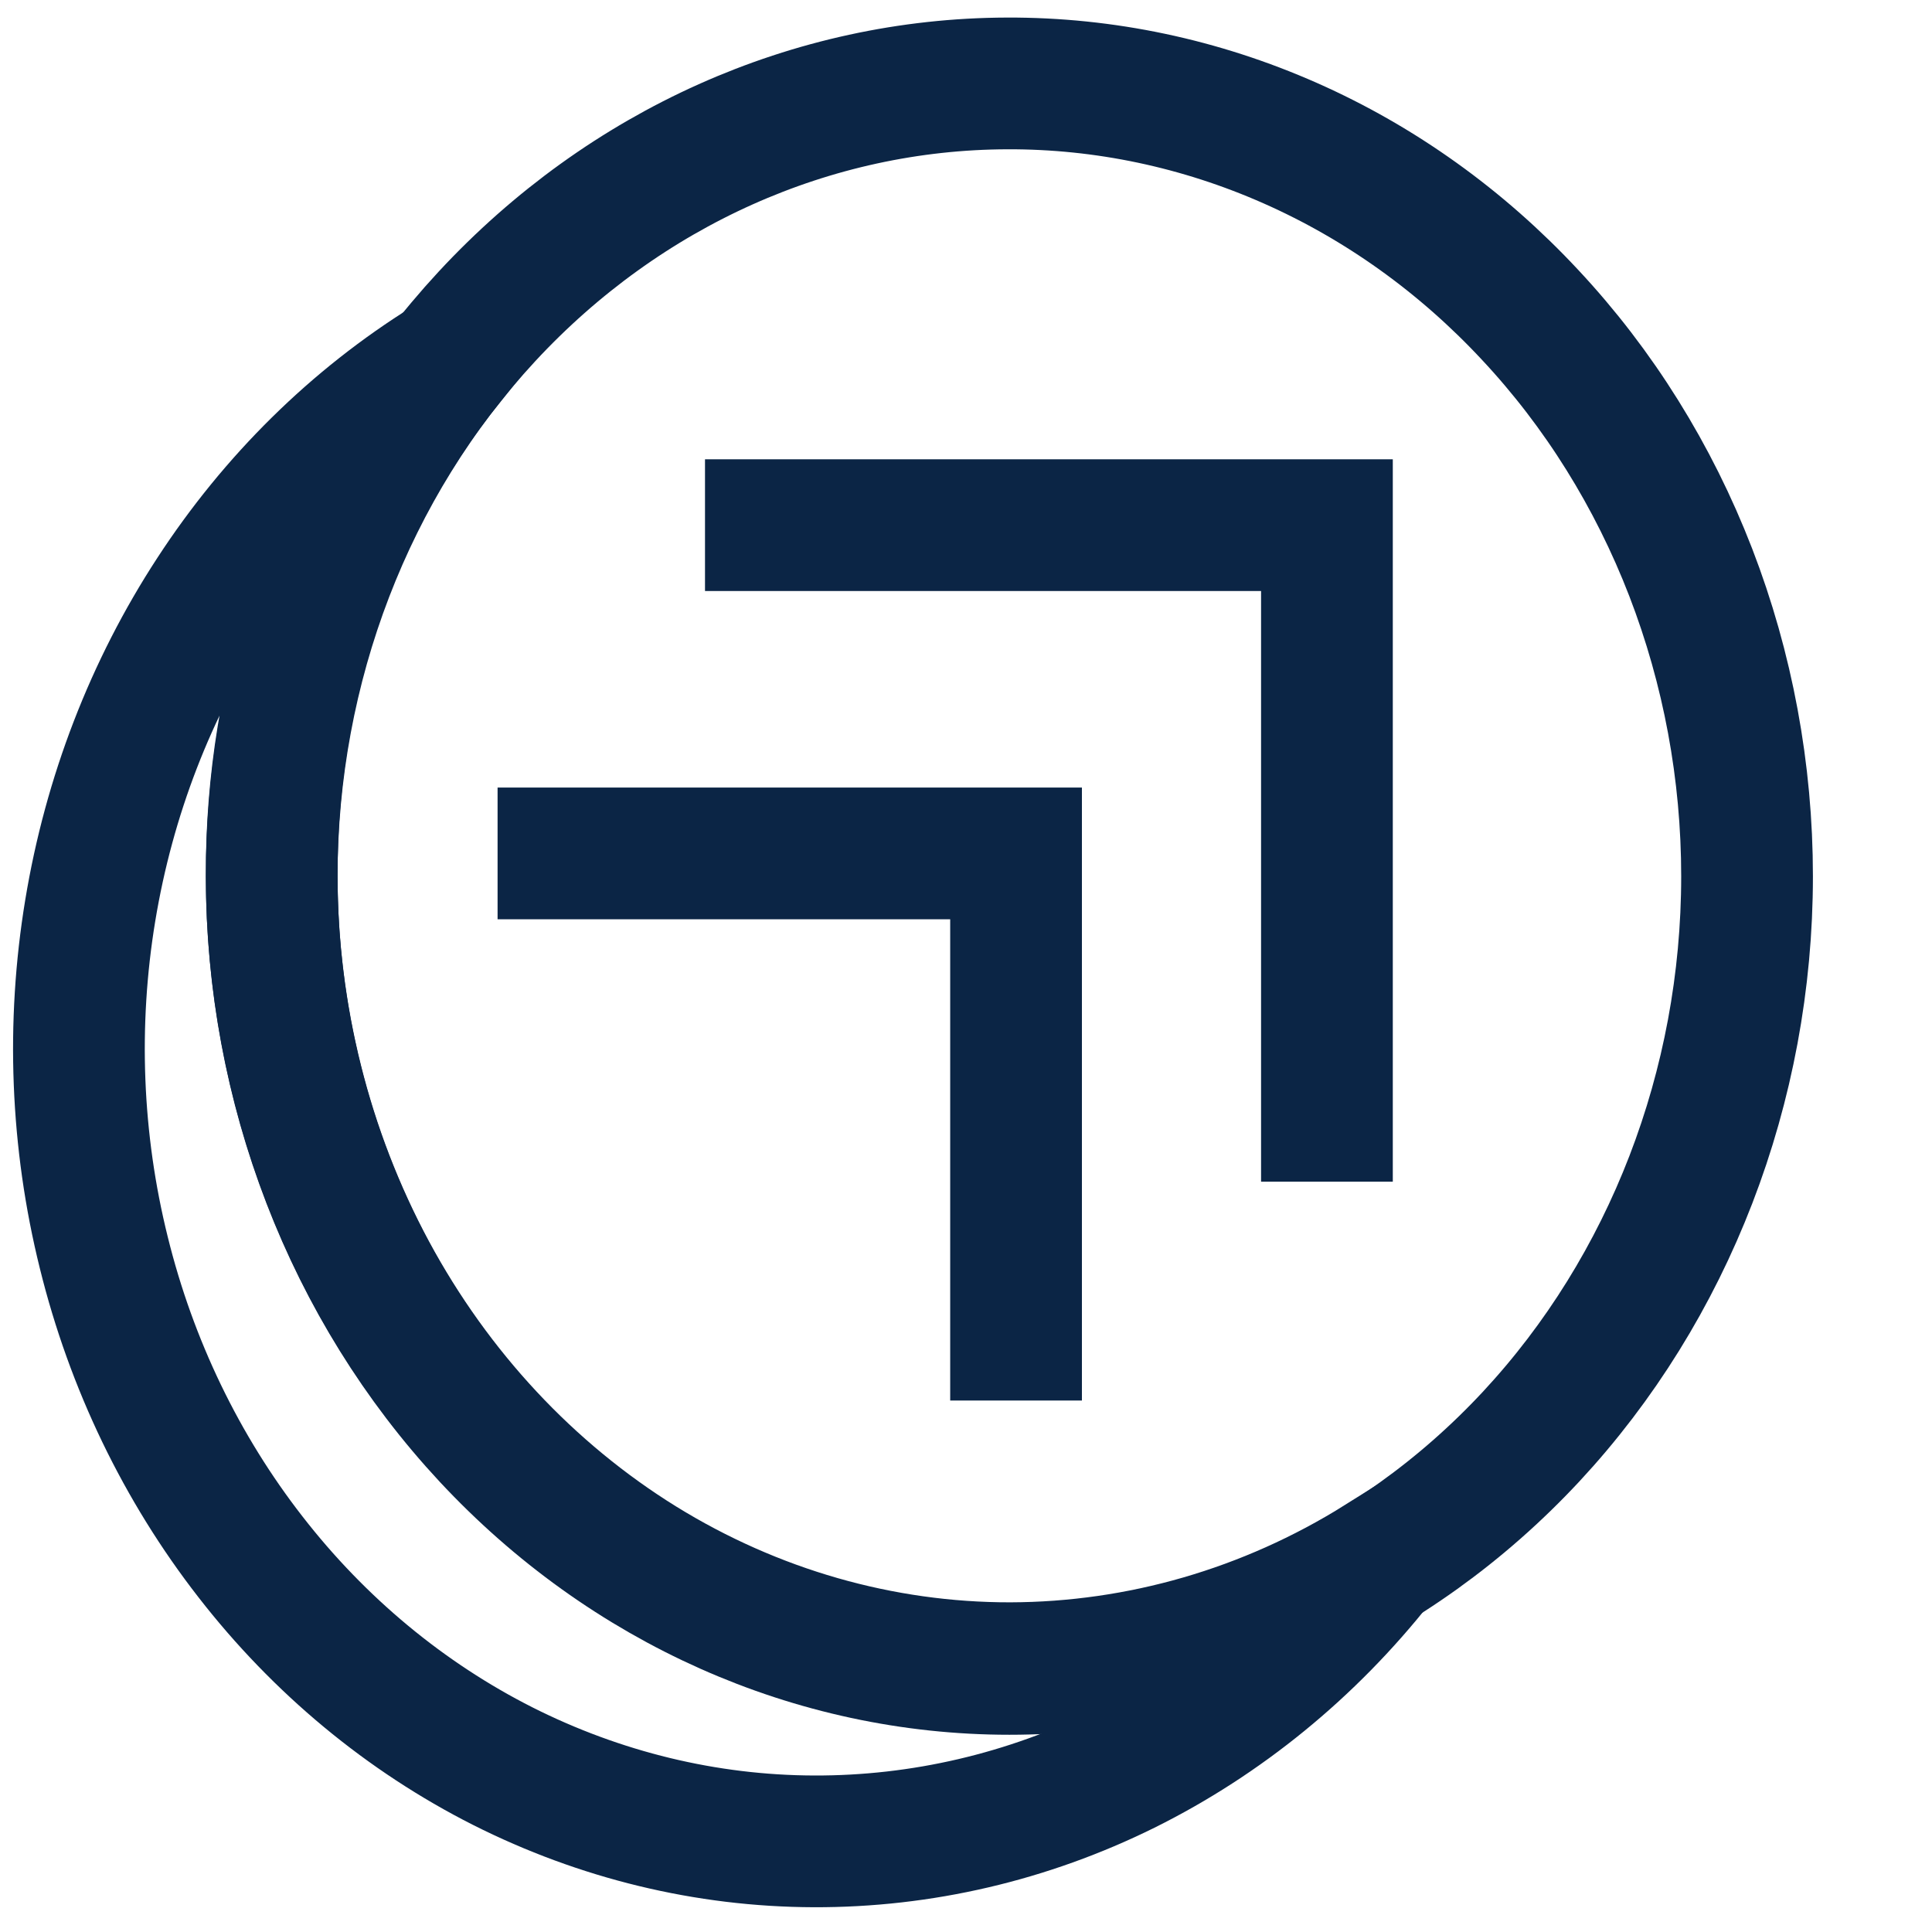
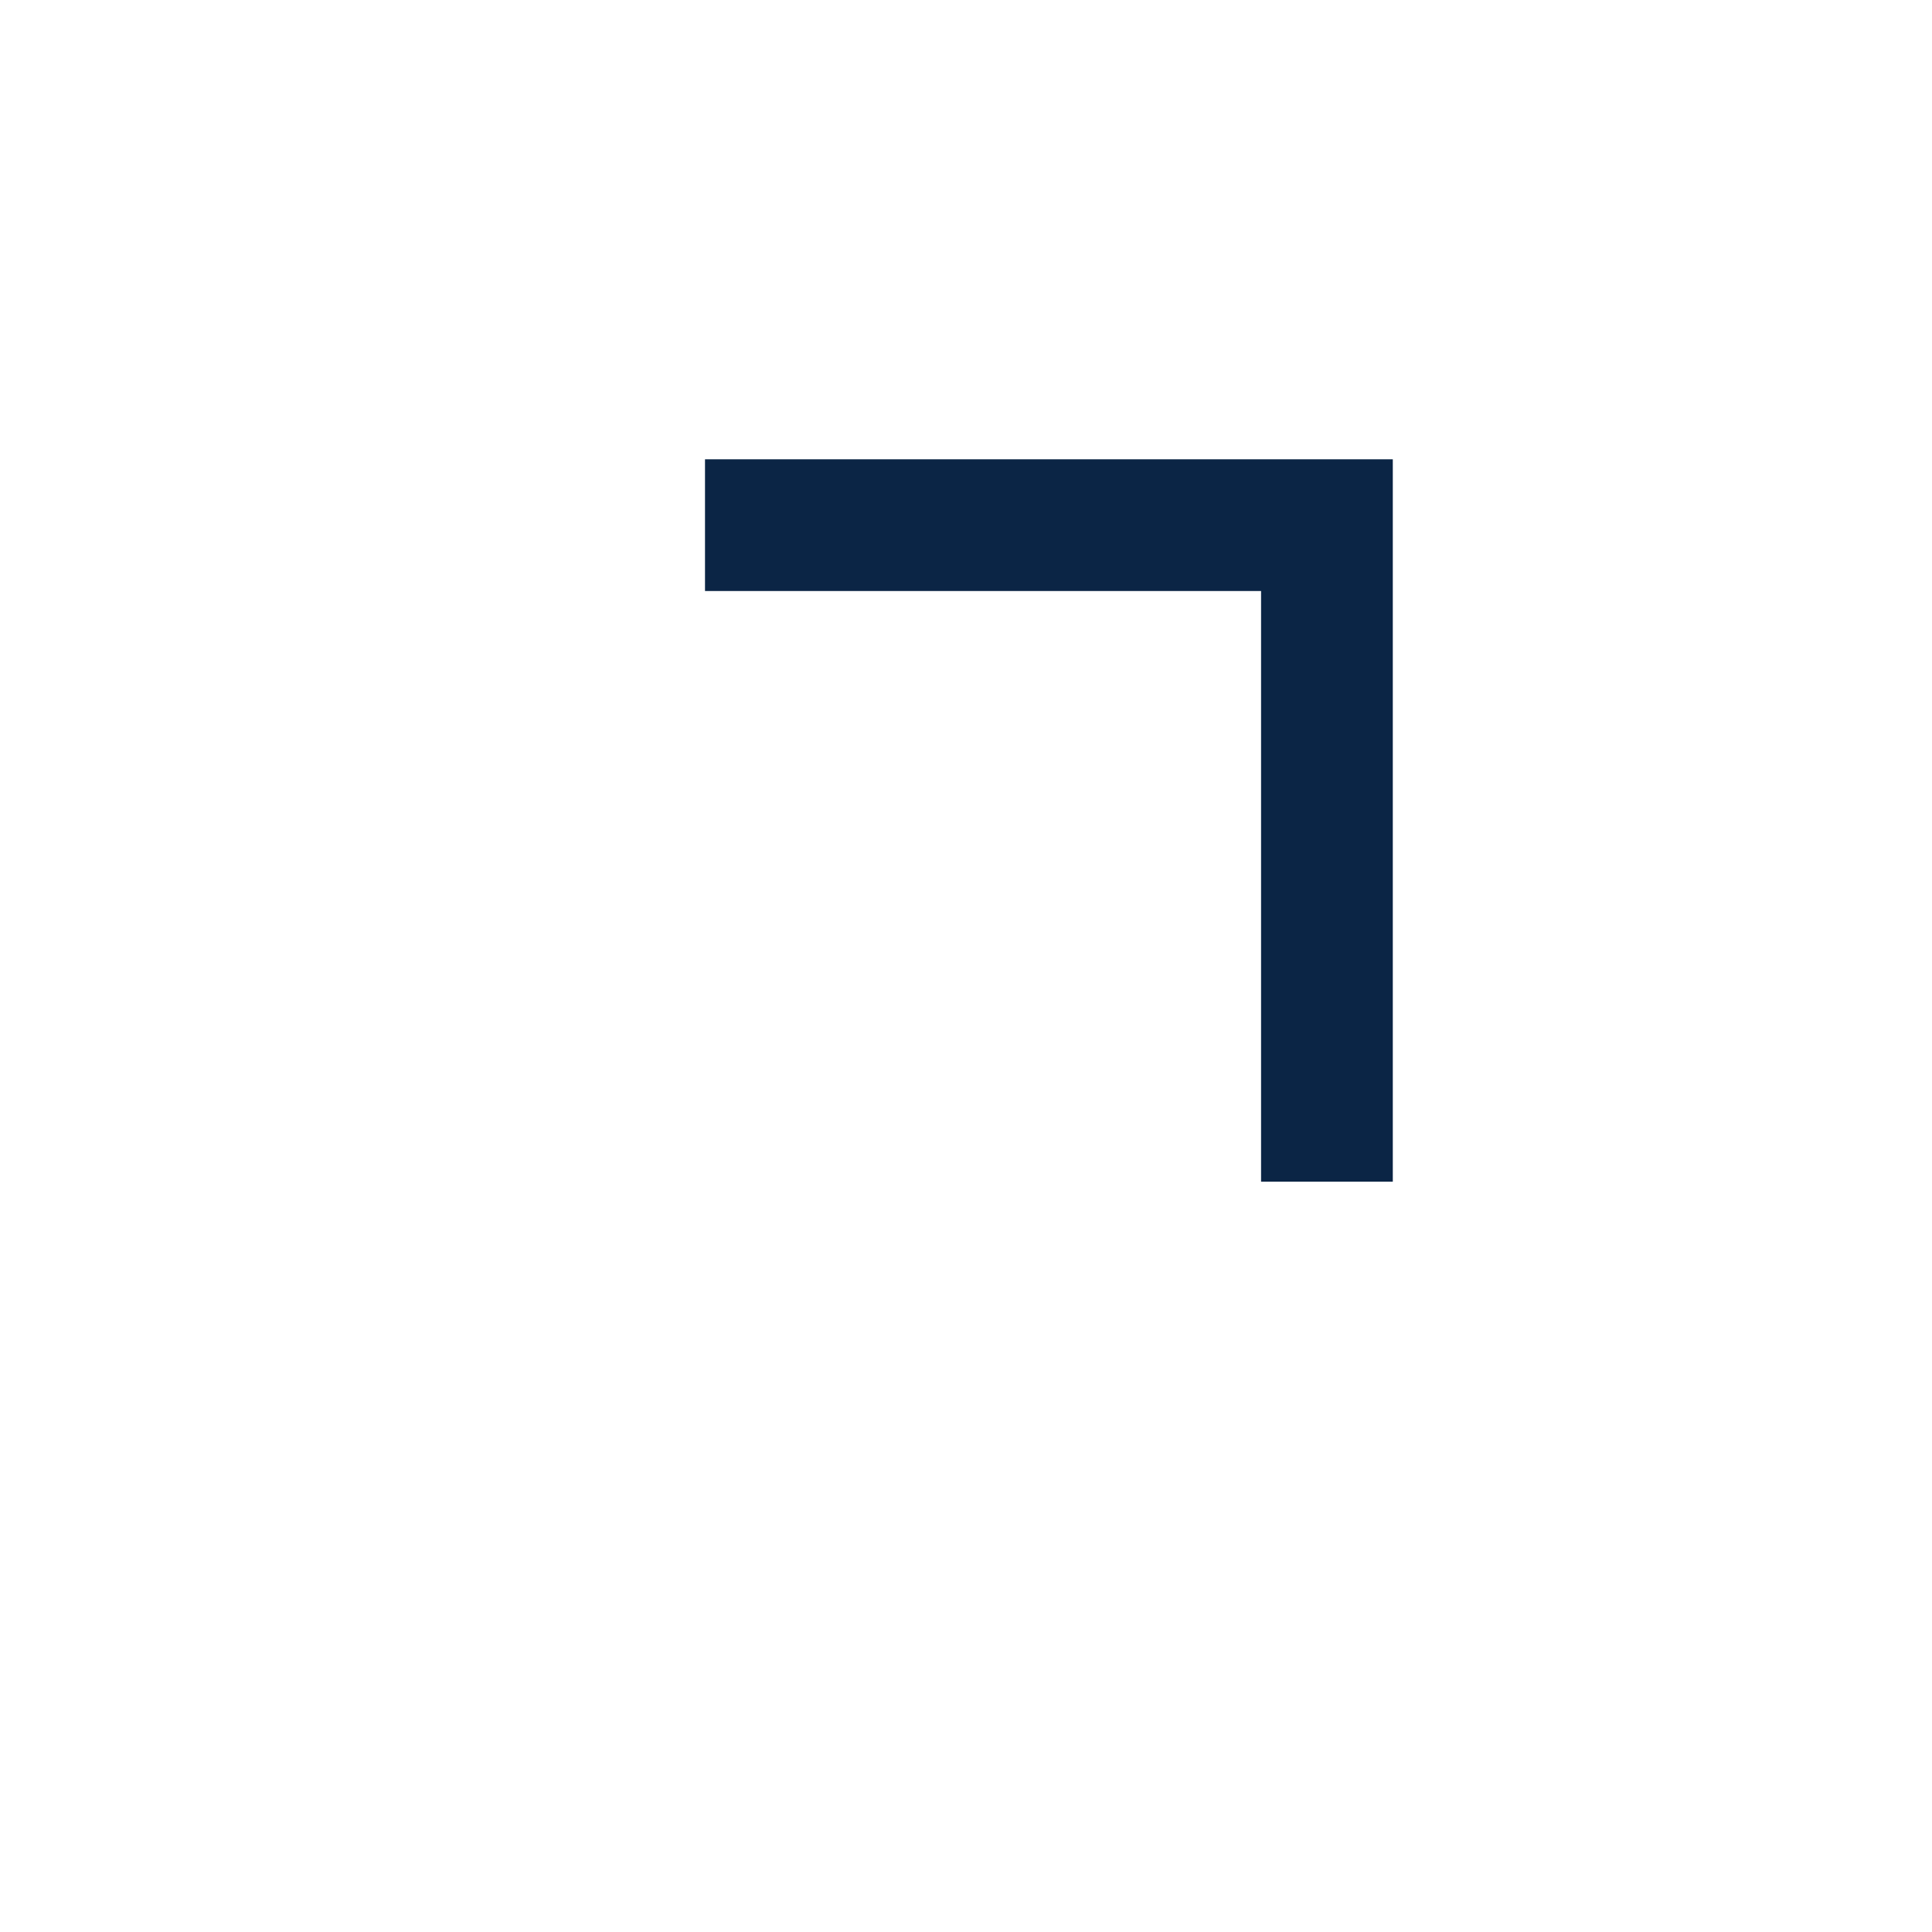
<svg xmlns="http://www.w3.org/2000/svg" width="11" height="11" viewBox="0 0 11 11" fill="none">
  <g clip-path="url(#clip0_3_63)">
    <path d="M7.853 8.889C7.457 9.391 6.963 9.794 6.407 10.07C5.851 10.345 5.246 10.486 4.634 10.484C4.021 10.482 3.417 10.335 2.863 10.056C2.309 9.776 1.818 9.369 1.426 8.864C1.033 8.359 0.748 7.768 0.591 7.132C0.433 6.496 0.407 5.831 0.514 5.183C0.621 4.535 0.858 3.92 1.21 3.381C1.561 2.842 2.018 2.392 2.548 2.063C1.897 2.877 1.542 3.916 1.547 4.989C1.548 5.781 1.743 6.559 2.112 7.245C2.482 7.931 3.013 8.5 3.652 8.896C4.291 9.291 5.016 9.499 5.753 9.498C6.49 9.496 7.215 9.287 7.853 8.889Z" stroke="#0B2545" stroke-width="0.75" stroke-miterlimit="10" />
-     <path d="M9.947 4.989C9.947 6.186 9.504 7.334 8.717 8.18C7.929 9.026 6.861 9.502 5.747 9.502C4.633 9.502 3.565 9.026 2.777 8.18C1.99 7.334 1.547 6.186 1.547 4.989C1.547 3.794 1.988 2.648 2.773 1.801C3.558 0.955 4.623 0.478 5.735 0.475C6.288 0.473 6.835 0.589 7.346 0.815C7.857 1.041 8.321 1.373 8.712 1.793C9.104 2.212 9.414 2.71 9.626 3.258C9.838 3.807 9.947 4.395 9.947 4.989Z" stroke="#0B2545" stroke-width="0.75" stroke-miterlimit="10" />
  </g>
  <path d="M4.014 2.99H7.555V6.728" stroke="#0B2545" stroke-width="0.75" />
-   <path d="M2.833 4.859H5.785V7.974" stroke="#0B2545" stroke-width="0.75" />
  <defs>
    <clipPath id="clip0_3_63">
-       <rect width="10.389" height="10.965" fill="white" />
-     </clipPath>
+       </clipPath>
  </defs>
</svg>